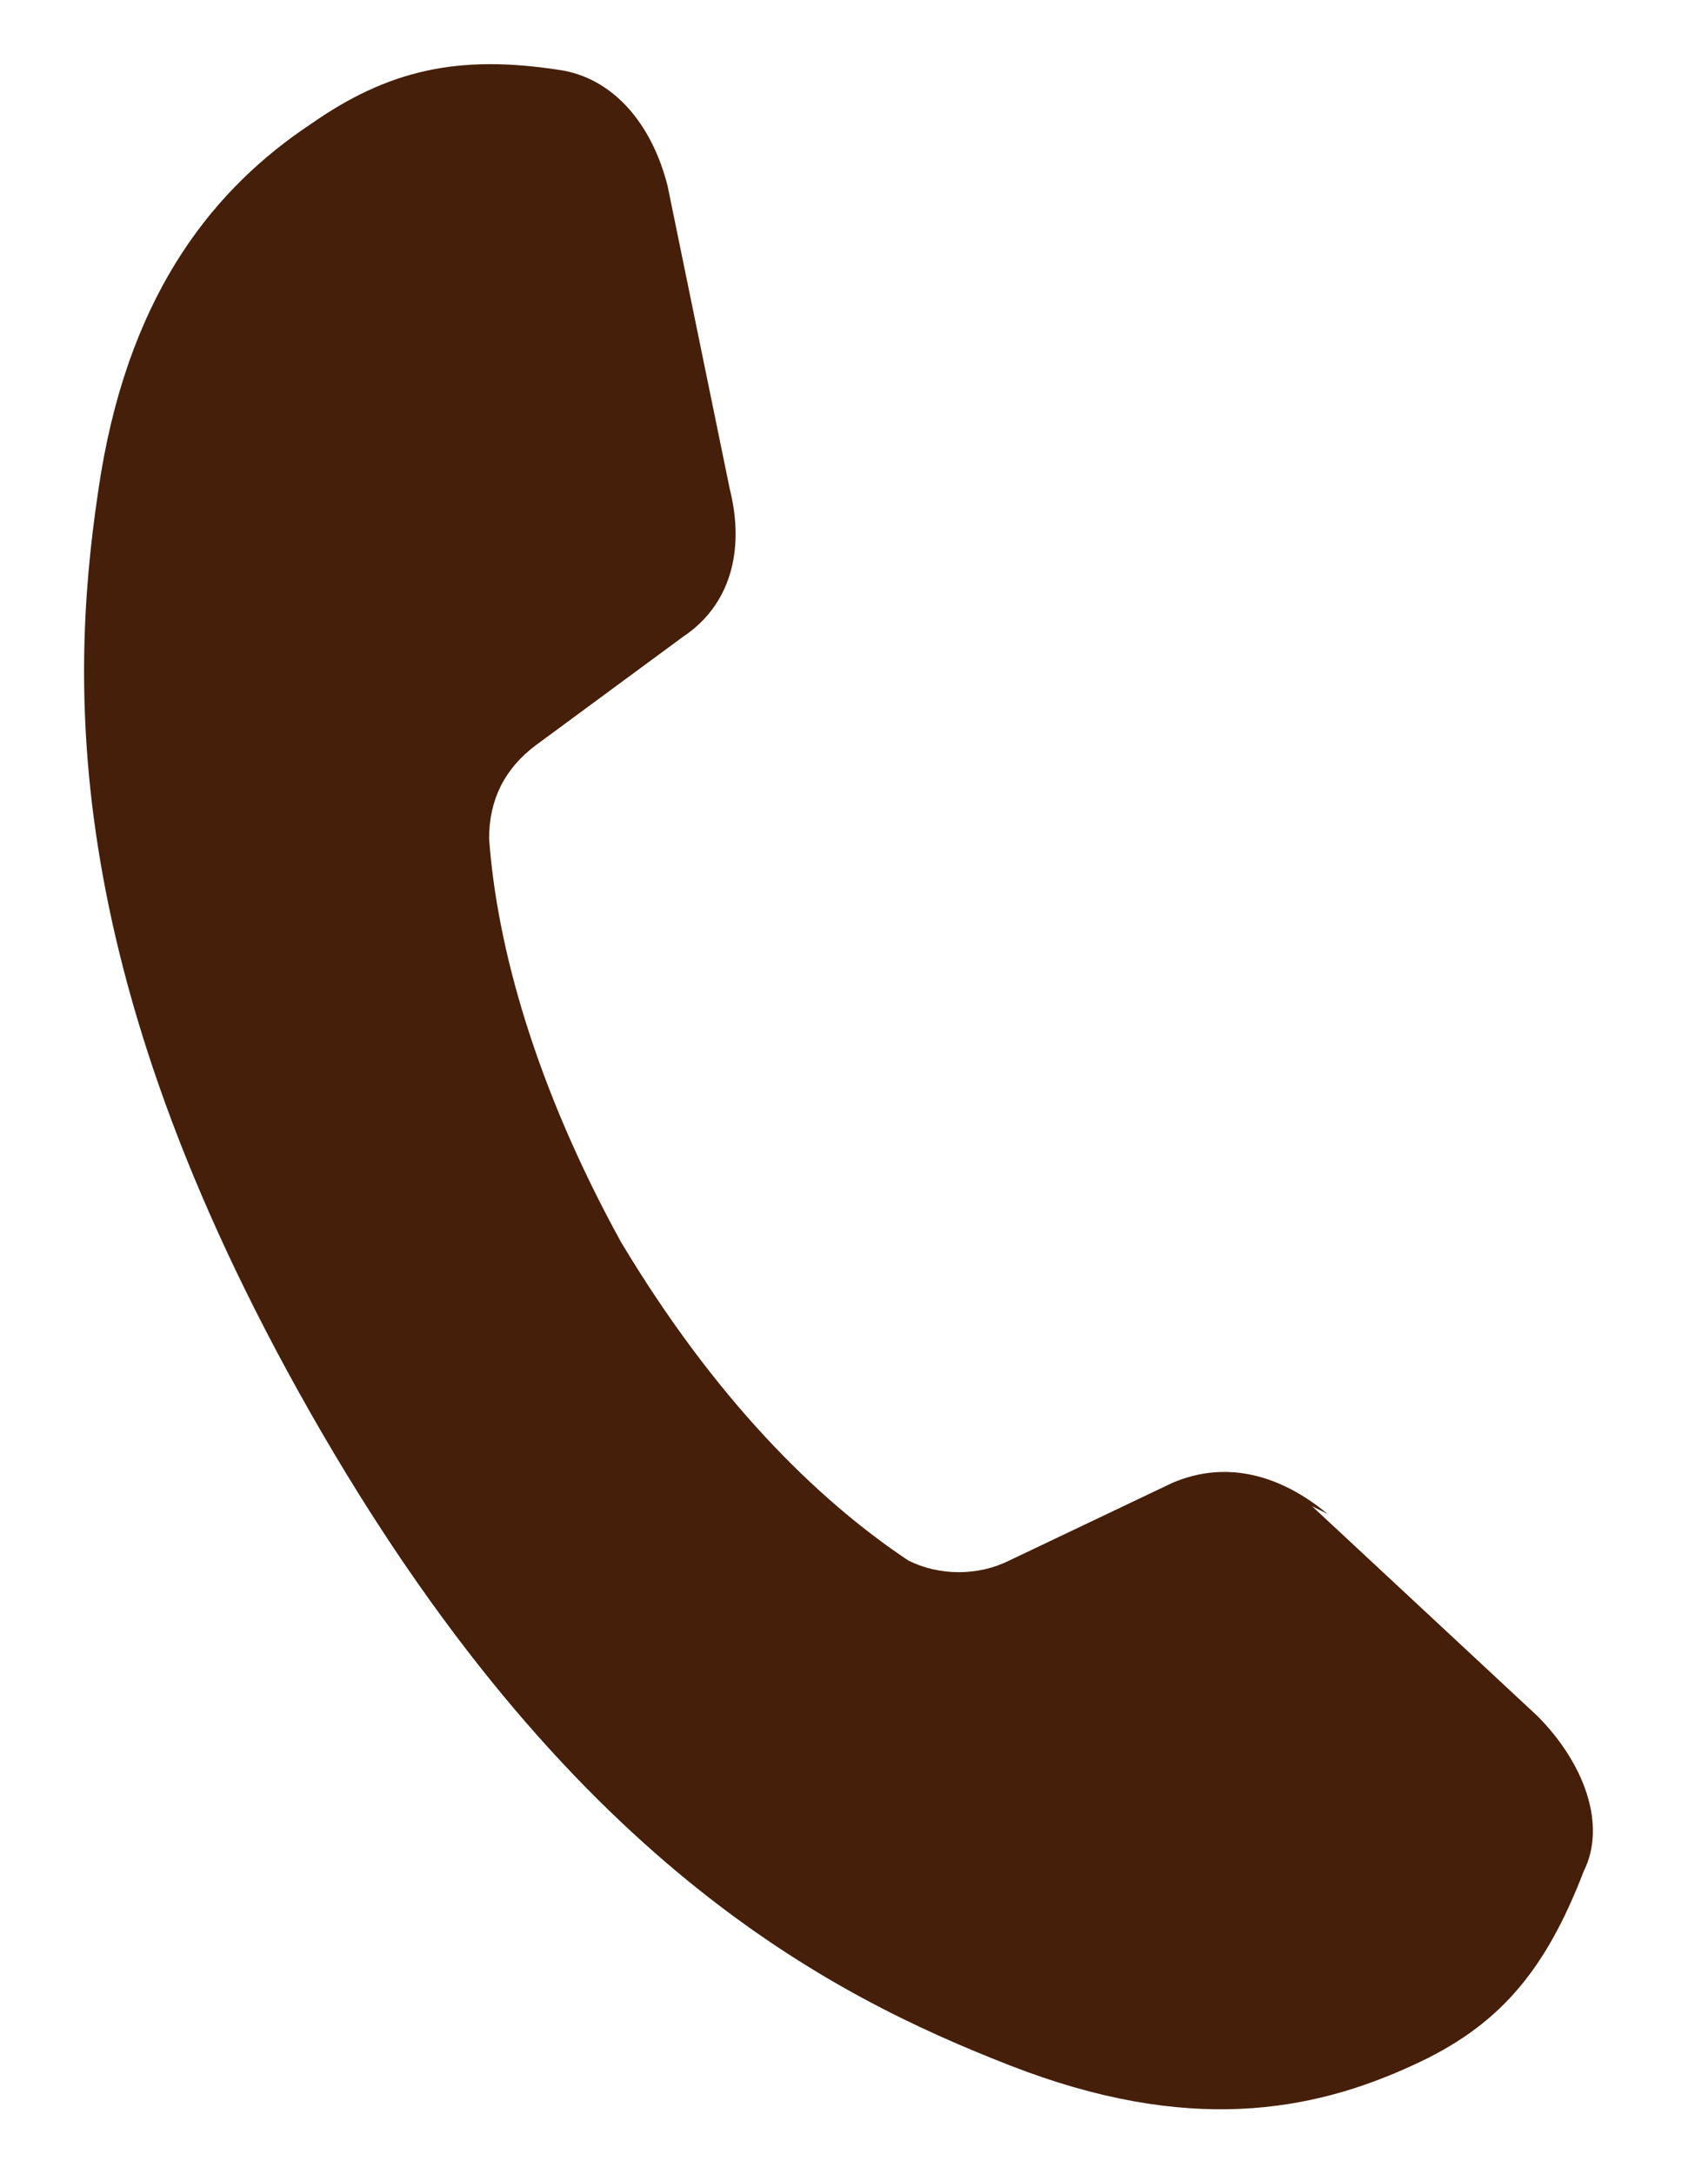
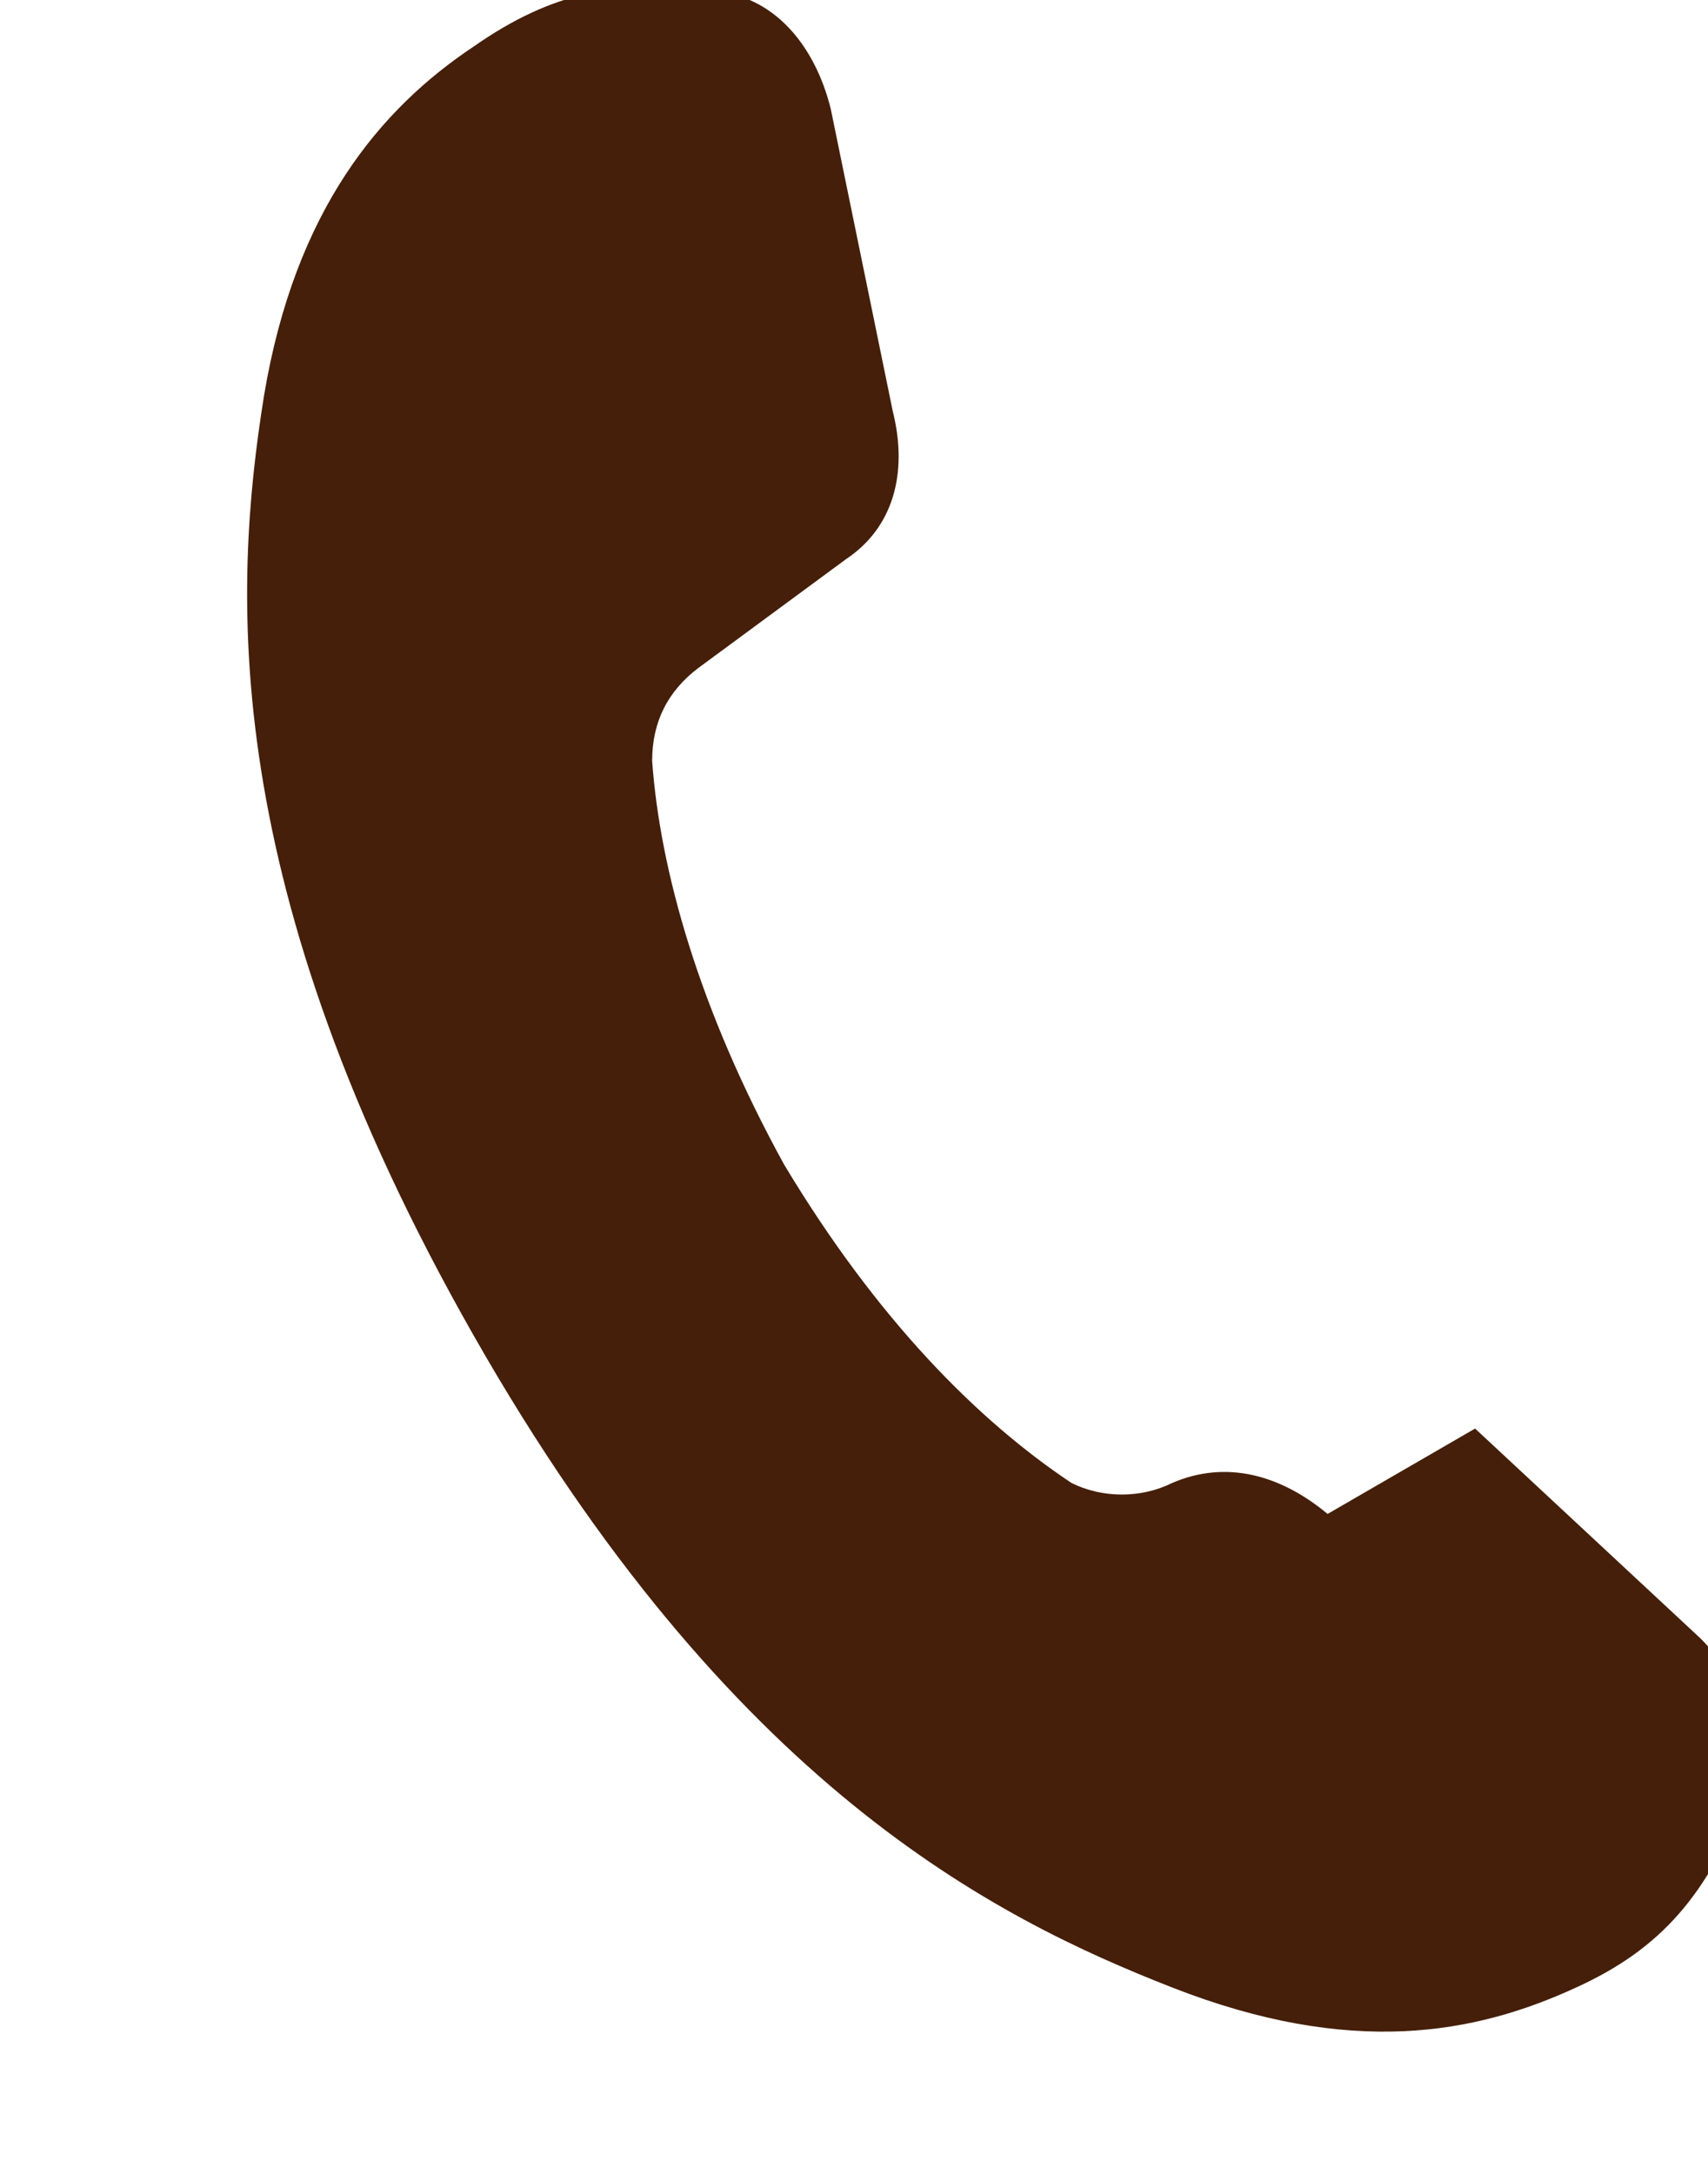
<svg xmlns="http://www.w3.org/2000/svg" id="_レイヤー_1" data-name="レイヤー_1" version="1.1" viewBox="0 0 22 28">
  <defs>
    <style>
      .st0 {
        fill: #451f0a;
      }
    </style>
  </defs>
-   <path class="st0" d="M17.1,19.5c-.6-.5-1.3-.7-2-.4l-2.1,1c-.4.2-.9.2-1.3,0-1.2-.8-2.5-2.1-3.7-4.1-1.1-2-1.6-3.8-1.7-5.2,0-.5.2-.9.6-1.2l1.9-1.4c.6-.4.8-1.1.6-1.9l-.8-3.9c-.2-.8-.7-1.4-1.4-1.5-1.3-.2-2.2,0-3.2.7-1.2.8-2.3,2.1-2.7,4.5-.4,2.5-.6,6.3,2.7,12.1,3.3,5.8,6.7,7.5,9,8.4,2.3.9,3.9.6,5.2,0,1.1-.5,1.7-1.2,2.2-2.5.3-.6,0-1.4-.6-2l-2.9-2.7Z" />
+   <path class="st0" d="M17.1,19.5c-.6-.5-1.3-.7-2-.4c-.4.2-.9.2-1.3,0-1.2-.8-2.5-2.1-3.7-4.1-1.1-2-1.6-3.8-1.7-5.2,0-.5.2-.9.6-1.2l1.9-1.4c.6-.4.8-1.1.6-1.9l-.8-3.9c-.2-.8-.7-1.4-1.4-1.5-1.3-.2-2.2,0-3.2.7-1.2.8-2.3,2.1-2.7,4.5-.4,2.5-.6,6.3,2.7,12.1,3.3,5.8,6.7,7.5,9,8.4,2.3.9,3.9.6,5.2,0,1.1-.5,1.7-1.2,2.2-2.5.3-.6,0-1.4-.6-2l-2.9-2.7Z" />
</svg>